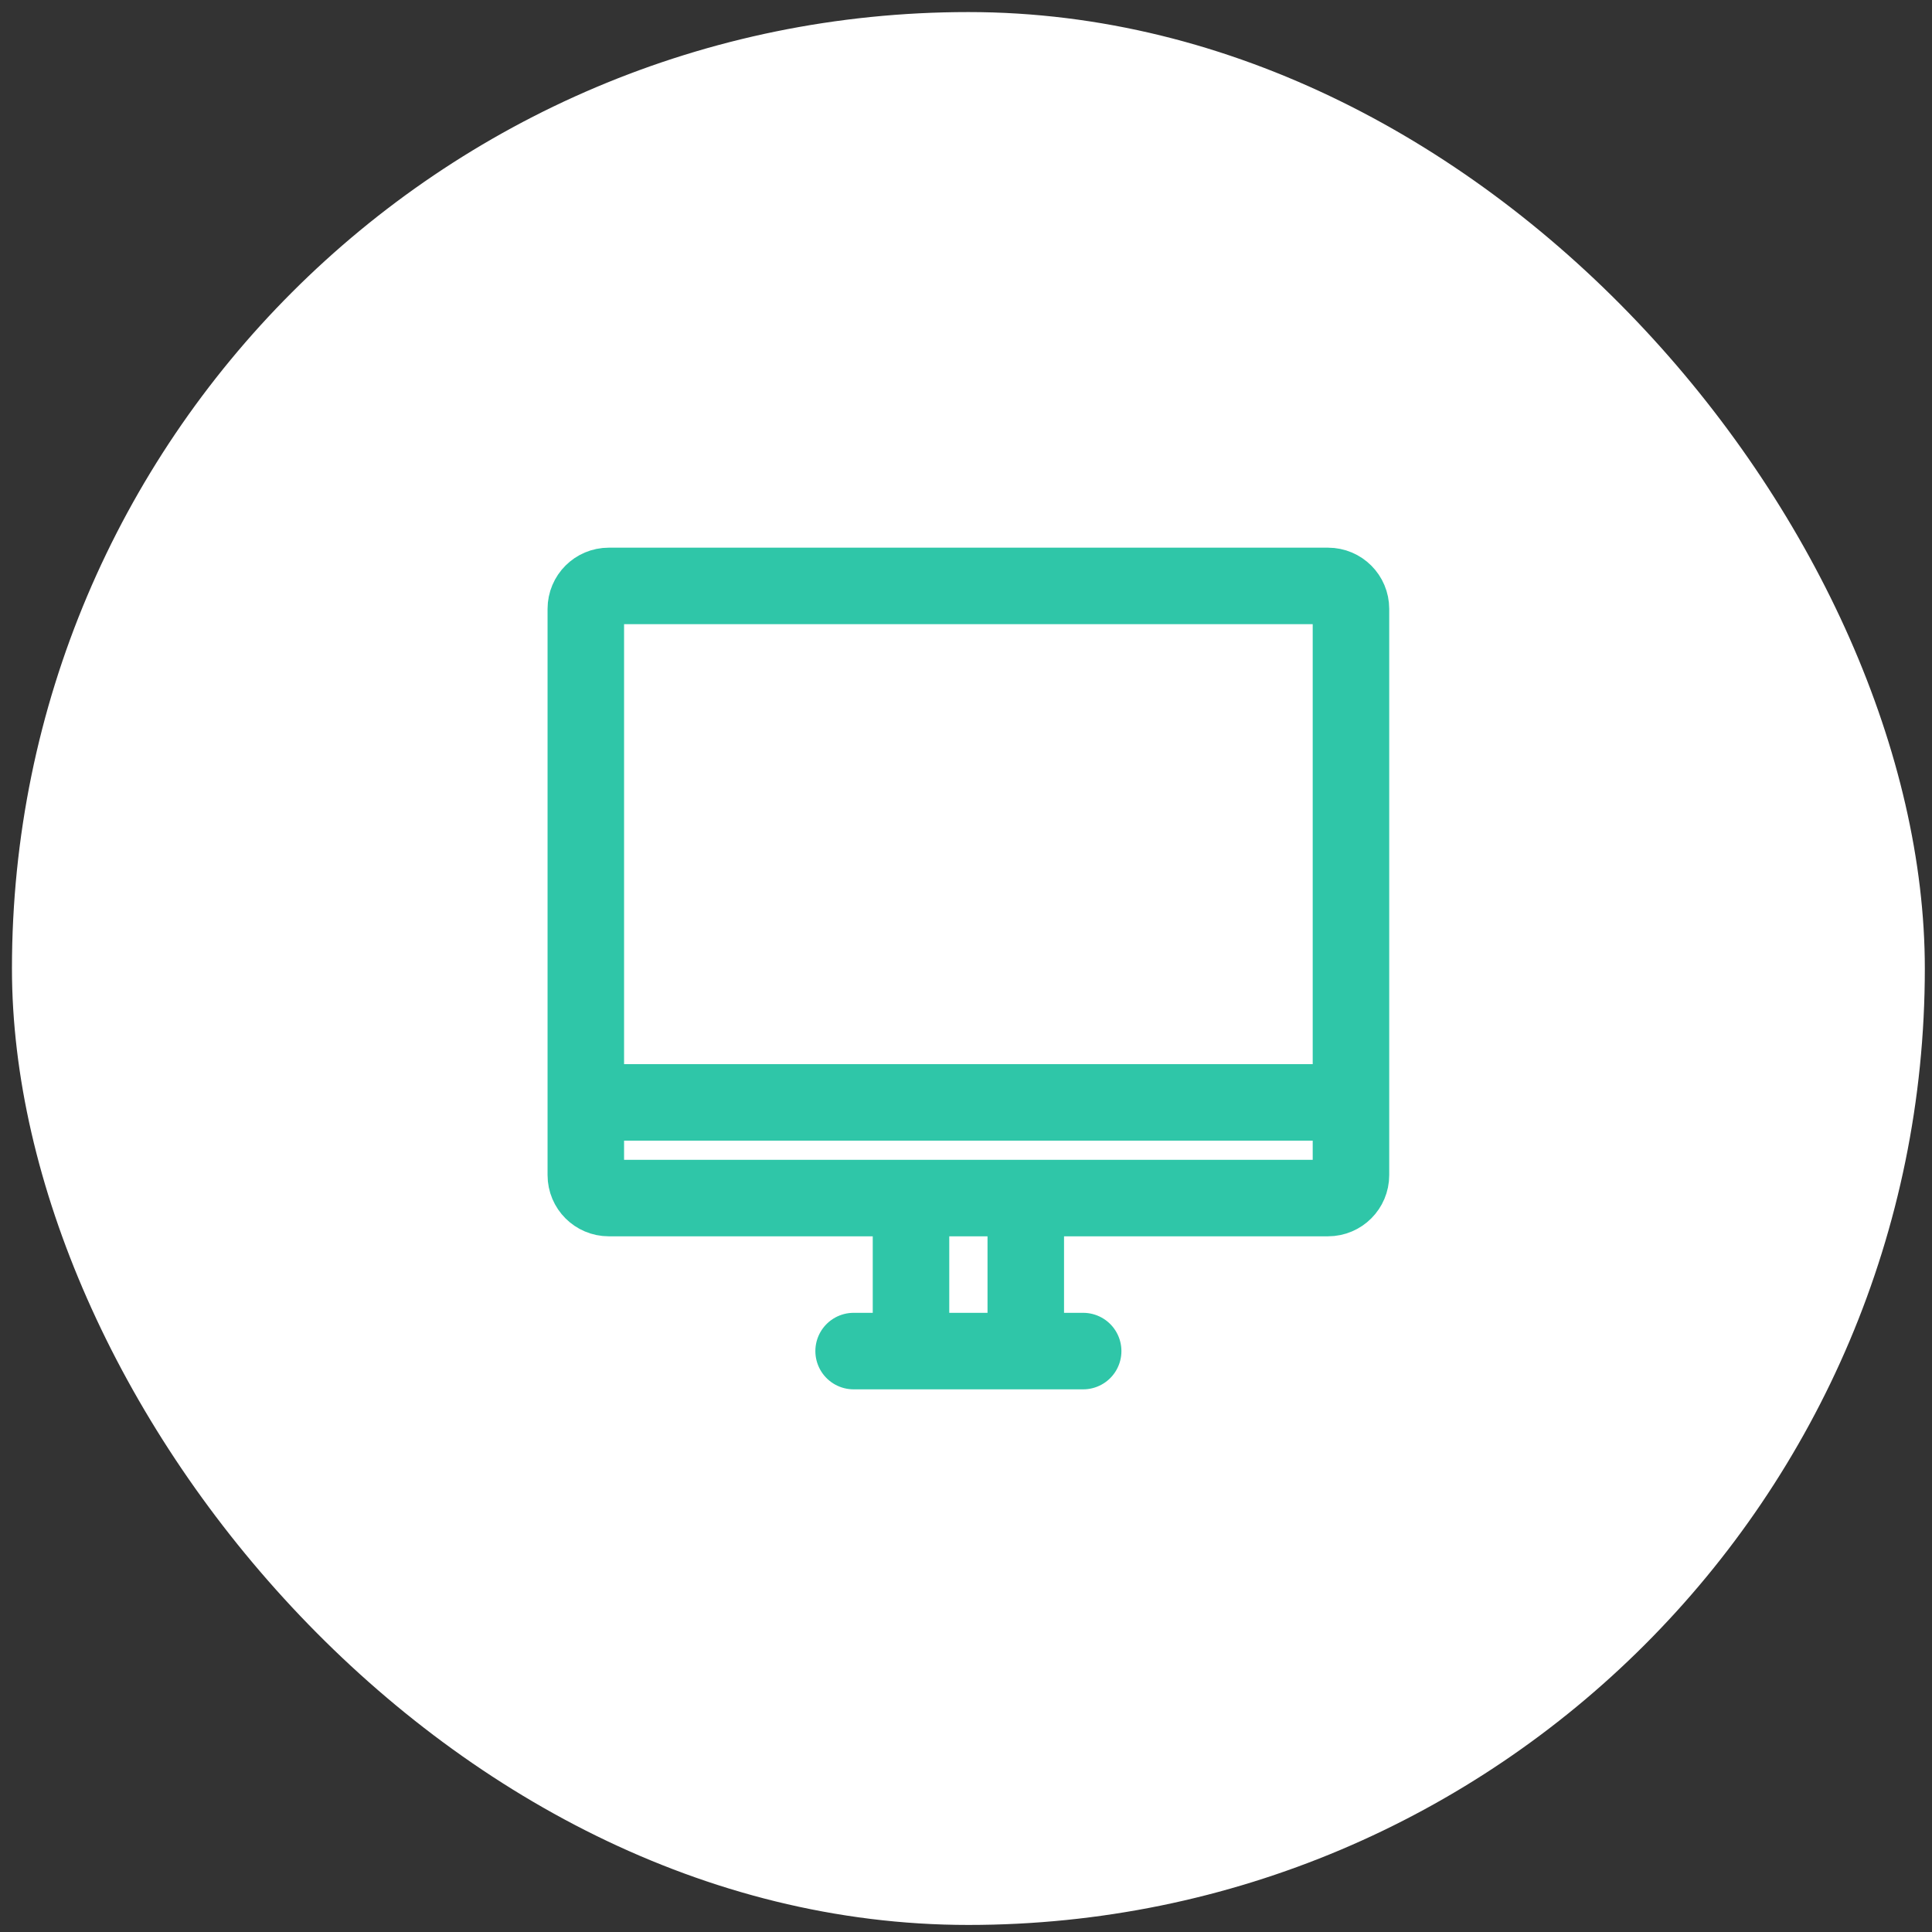
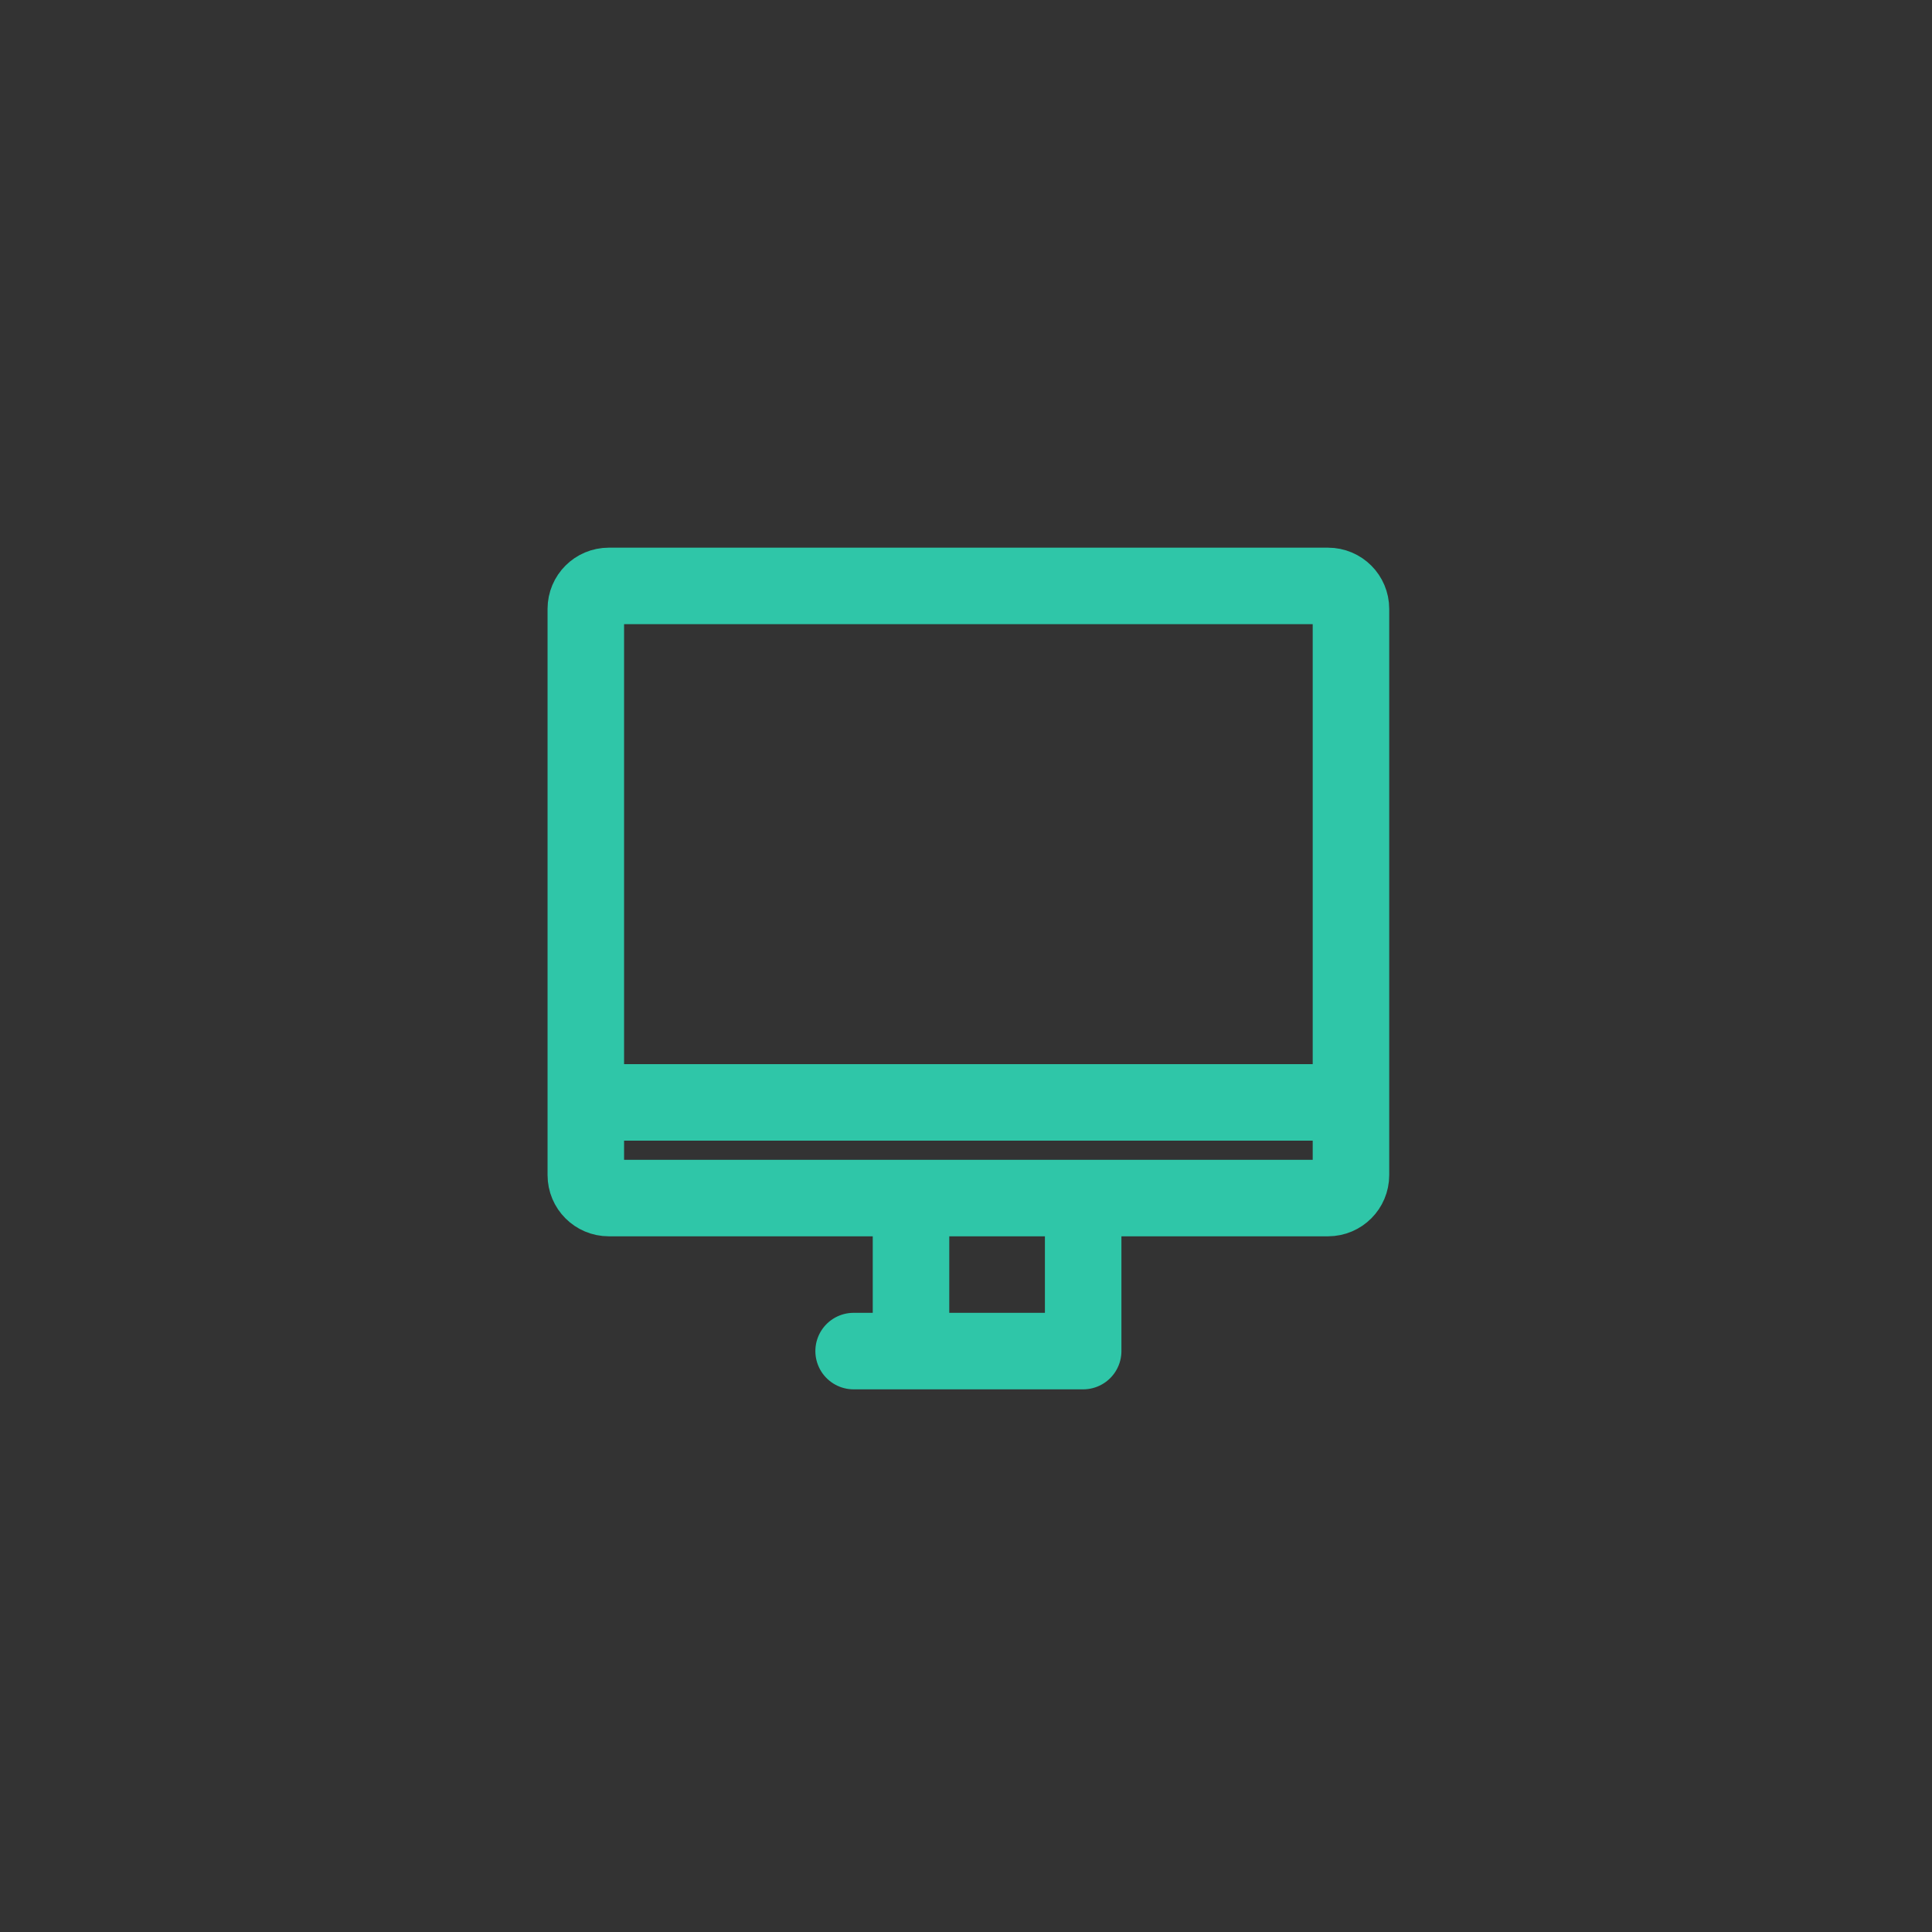
<svg xmlns="http://www.w3.org/2000/svg" width="101" height="101" viewBox="0 0 101 101" fill="none">
  <rect x="0" y="0" width="101" height="101" fill="#333333" stroke="none" />
-   <rect x="0.625" y="0.631" width="100" height="100" rx="50" fill="white" />
-   <path d="M30.625 57.631V31.831C30.625 31.168 31.162 30.631 31.825 30.631H69.425C70.088 30.631 70.625 31.168 70.625 31.831V57.631M30.625 57.631V61.431C30.625 62.093 31.162 62.631 31.825 62.631H69.425C70.088 62.631 70.625 62.093 70.625 61.431V57.631M30.625 57.631H70.625M44.625 70.631H47.625M47.625 70.631V62.631M47.625 70.631H53.625M53.625 70.631H56.625M53.625 70.631V62.631" stroke="#2FC6A8" stroke-width="4" stroke-linecap="round" stroke-linejoin="round" />
+   <path d="M30.625 57.631V31.831C30.625 31.168 31.162 30.631 31.825 30.631H69.425C70.088 30.631 70.625 31.168 70.625 31.831V57.631M30.625 57.631V61.431C30.625 62.093 31.162 62.631 31.825 62.631H69.425C70.088 62.631 70.625 62.093 70.625 61.431V57.631M30.625 57.631H70.625M44.625 70.631H47.625M47.625 70.631V62.631M47.625 70.631H53.625M53.625 70.631H56.625V62.631" stroke="#2FC6A8" stroke-width="4" stroke-linecap="round" stroke-linejoin="round" />
</svg>